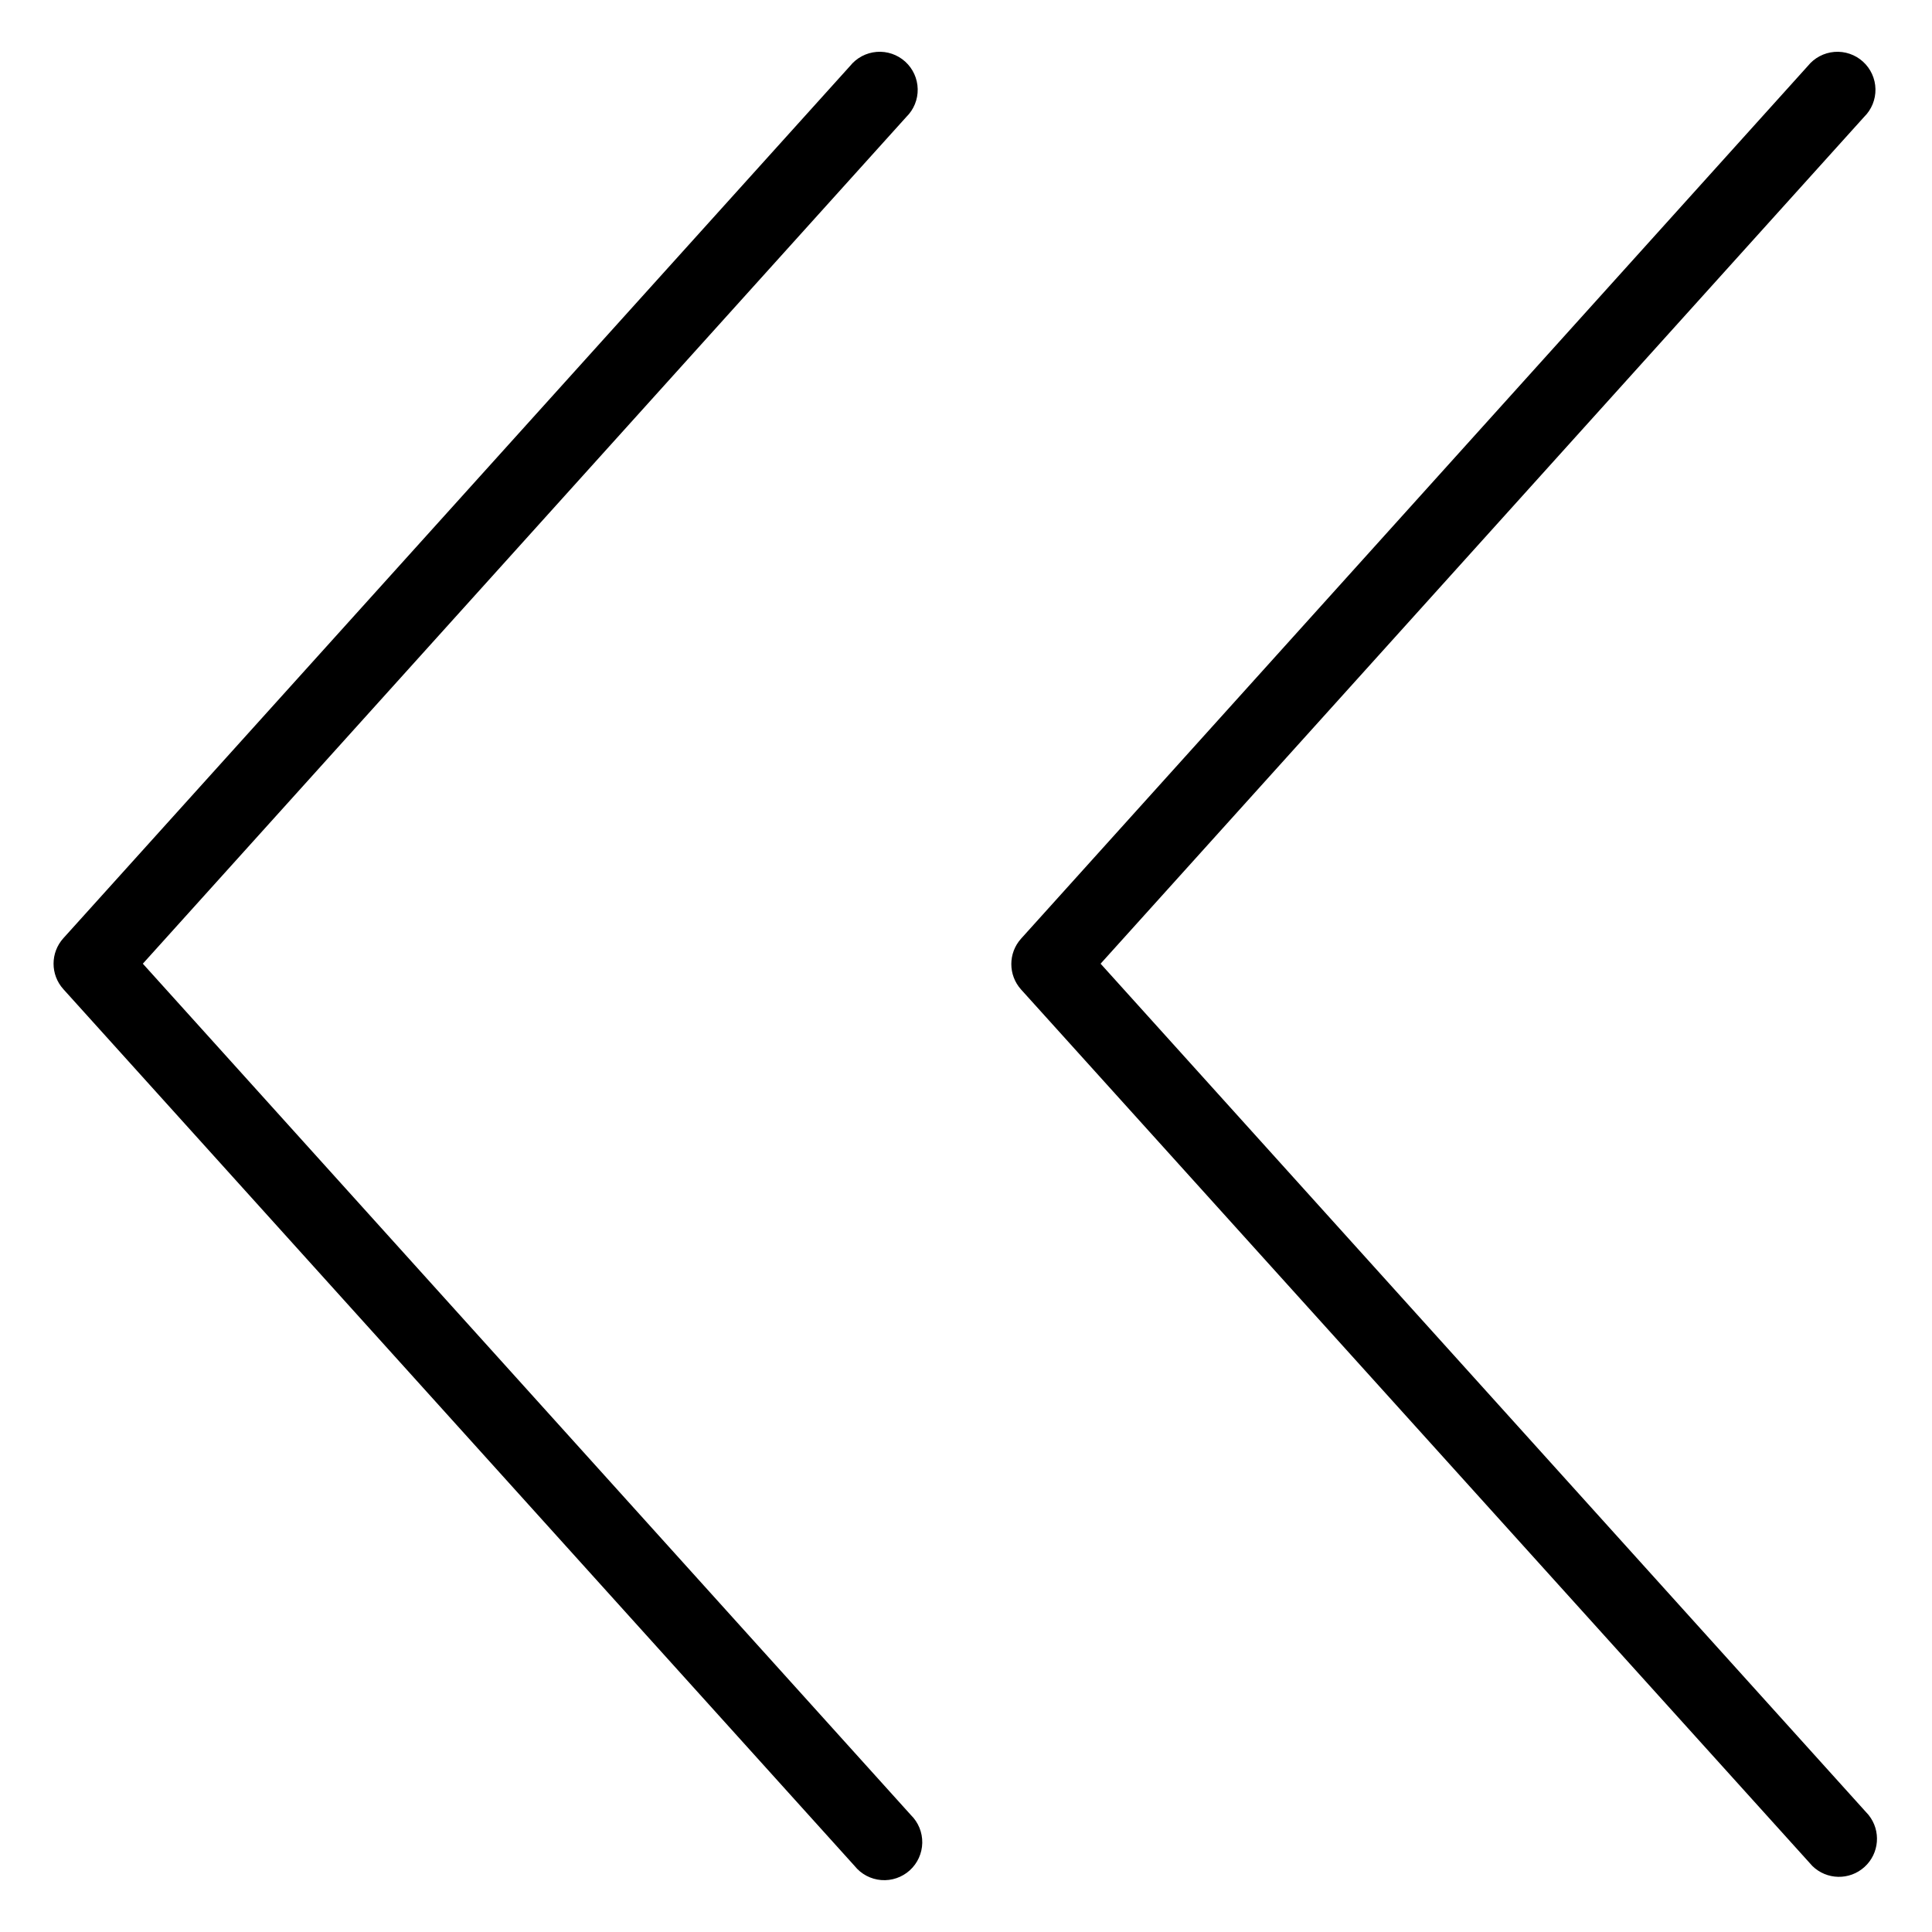
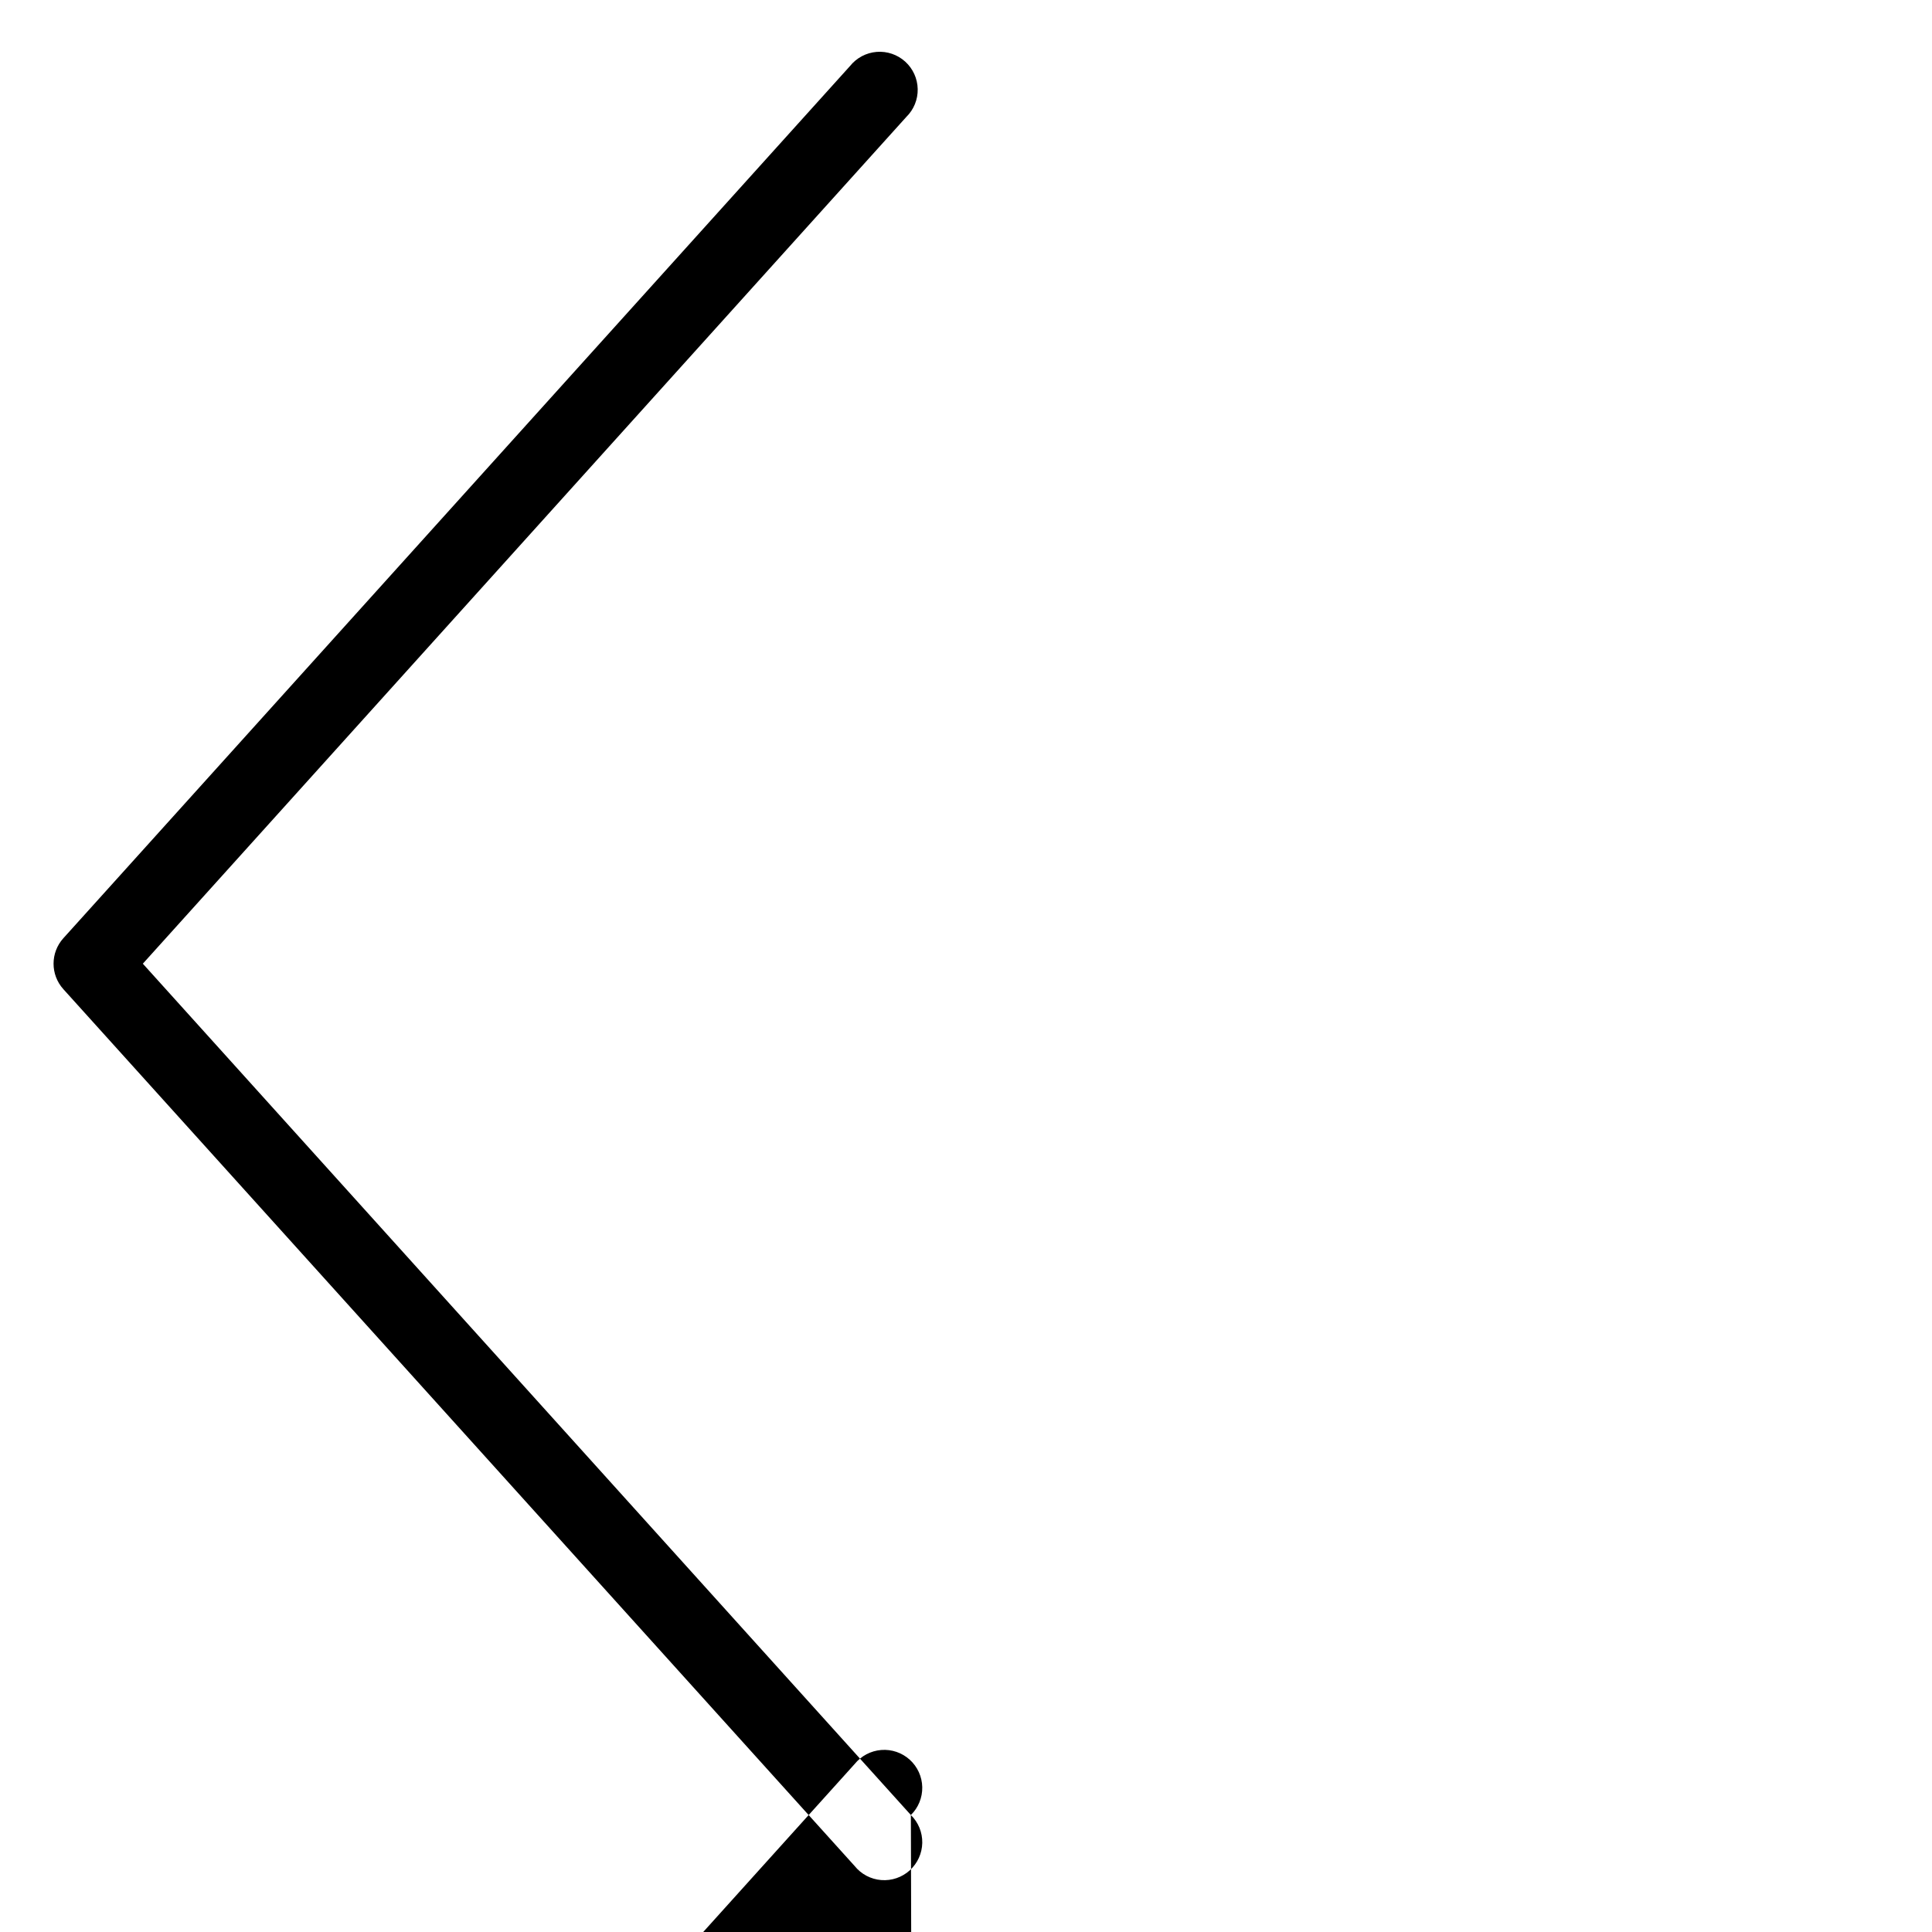
<svg xmlns="http://www.w3.org/2000/svg" fill="#000000" width="800px" height="800px" version="1.1" viewBox="144 144 512 512">
-   <path d="m385.39 625c1.984 1.945 3.074 4.617 3.019 7.394-0.055 2.773-1.254 5.406-3.312 7.269-2.059 1.859-4.793 2.793-7.559 2.574-2.769-0.219-5.32-1.57-7.059-3.738l-209.69-232.36c-3.461-3.836-3.461-9.668 0-13.5l208.48-231.15c1.738-2.164 4.293-3.516 7.059-3.738 2.769-0.219 5.504 0.715 7.562 2.578 2.055 1.863 3.254 4.492 3.309 7.266 0.059 2.777-1.035 5.453-3.016 7.394l-202.33 224.4zm253.82 0-203.54-225.61 202.33-224.4c1.98-1.941 3.07-4.617 3.016-7.394-0.055-2.773-1.254-5.402-3.312-7.266-2.055-1.863-4.793-2.797-7.559-2.578-2.766 0.223-5.32 1.574-7.059 3.738l-208.48 231.25c-3.461 3.836-3.461 9.668 0 13.504l209.68 232.25c3.809 3.738 9.867 3.859 13.82 0.277 3.953-3.578 4.434-9.617 1.094-13.777z" />
+   <path d="m385.39 625c1.984 1.945 3.074 4.617 3.019 7.394-0.055 2.773-1.254 5.406-3.312 7.269-2.059 1.859-4.793 2.793-7.559 2.574-2.769-0.219-5.32-1.57-7.059-3.738l-209.69-232.36c-3.461-3.836-3.461-9.668 0-13.5l208.48-231.15c1.738-2.164 4.293-3.516 7.059-3.738 2.769-0.219 5.504 0.715 7.562 2.578 2.055 1.863 3.254 4.492 3.309 7.266 0.059 2.777-1.035 5.453-3.016 7.394l-202.33 224.4zc1.98-1.941 3.07-4.617 3.016-7.394-0.055-2.773-1.254-5.402-3.312-7.266-2.055-1.863-4.793-2.797-7.559-2.578-2.766 0.223-5.32 1.574-7.059 3.738l-208.48 231.25c-3.461 3.836-3.461 9.668 0 13.504l209.68 232.25c3.809 3.738 9.867 3.859 13.82 0.277 3.953-3.578 4.434-9.617 1.094-13.777z" />
</svg>